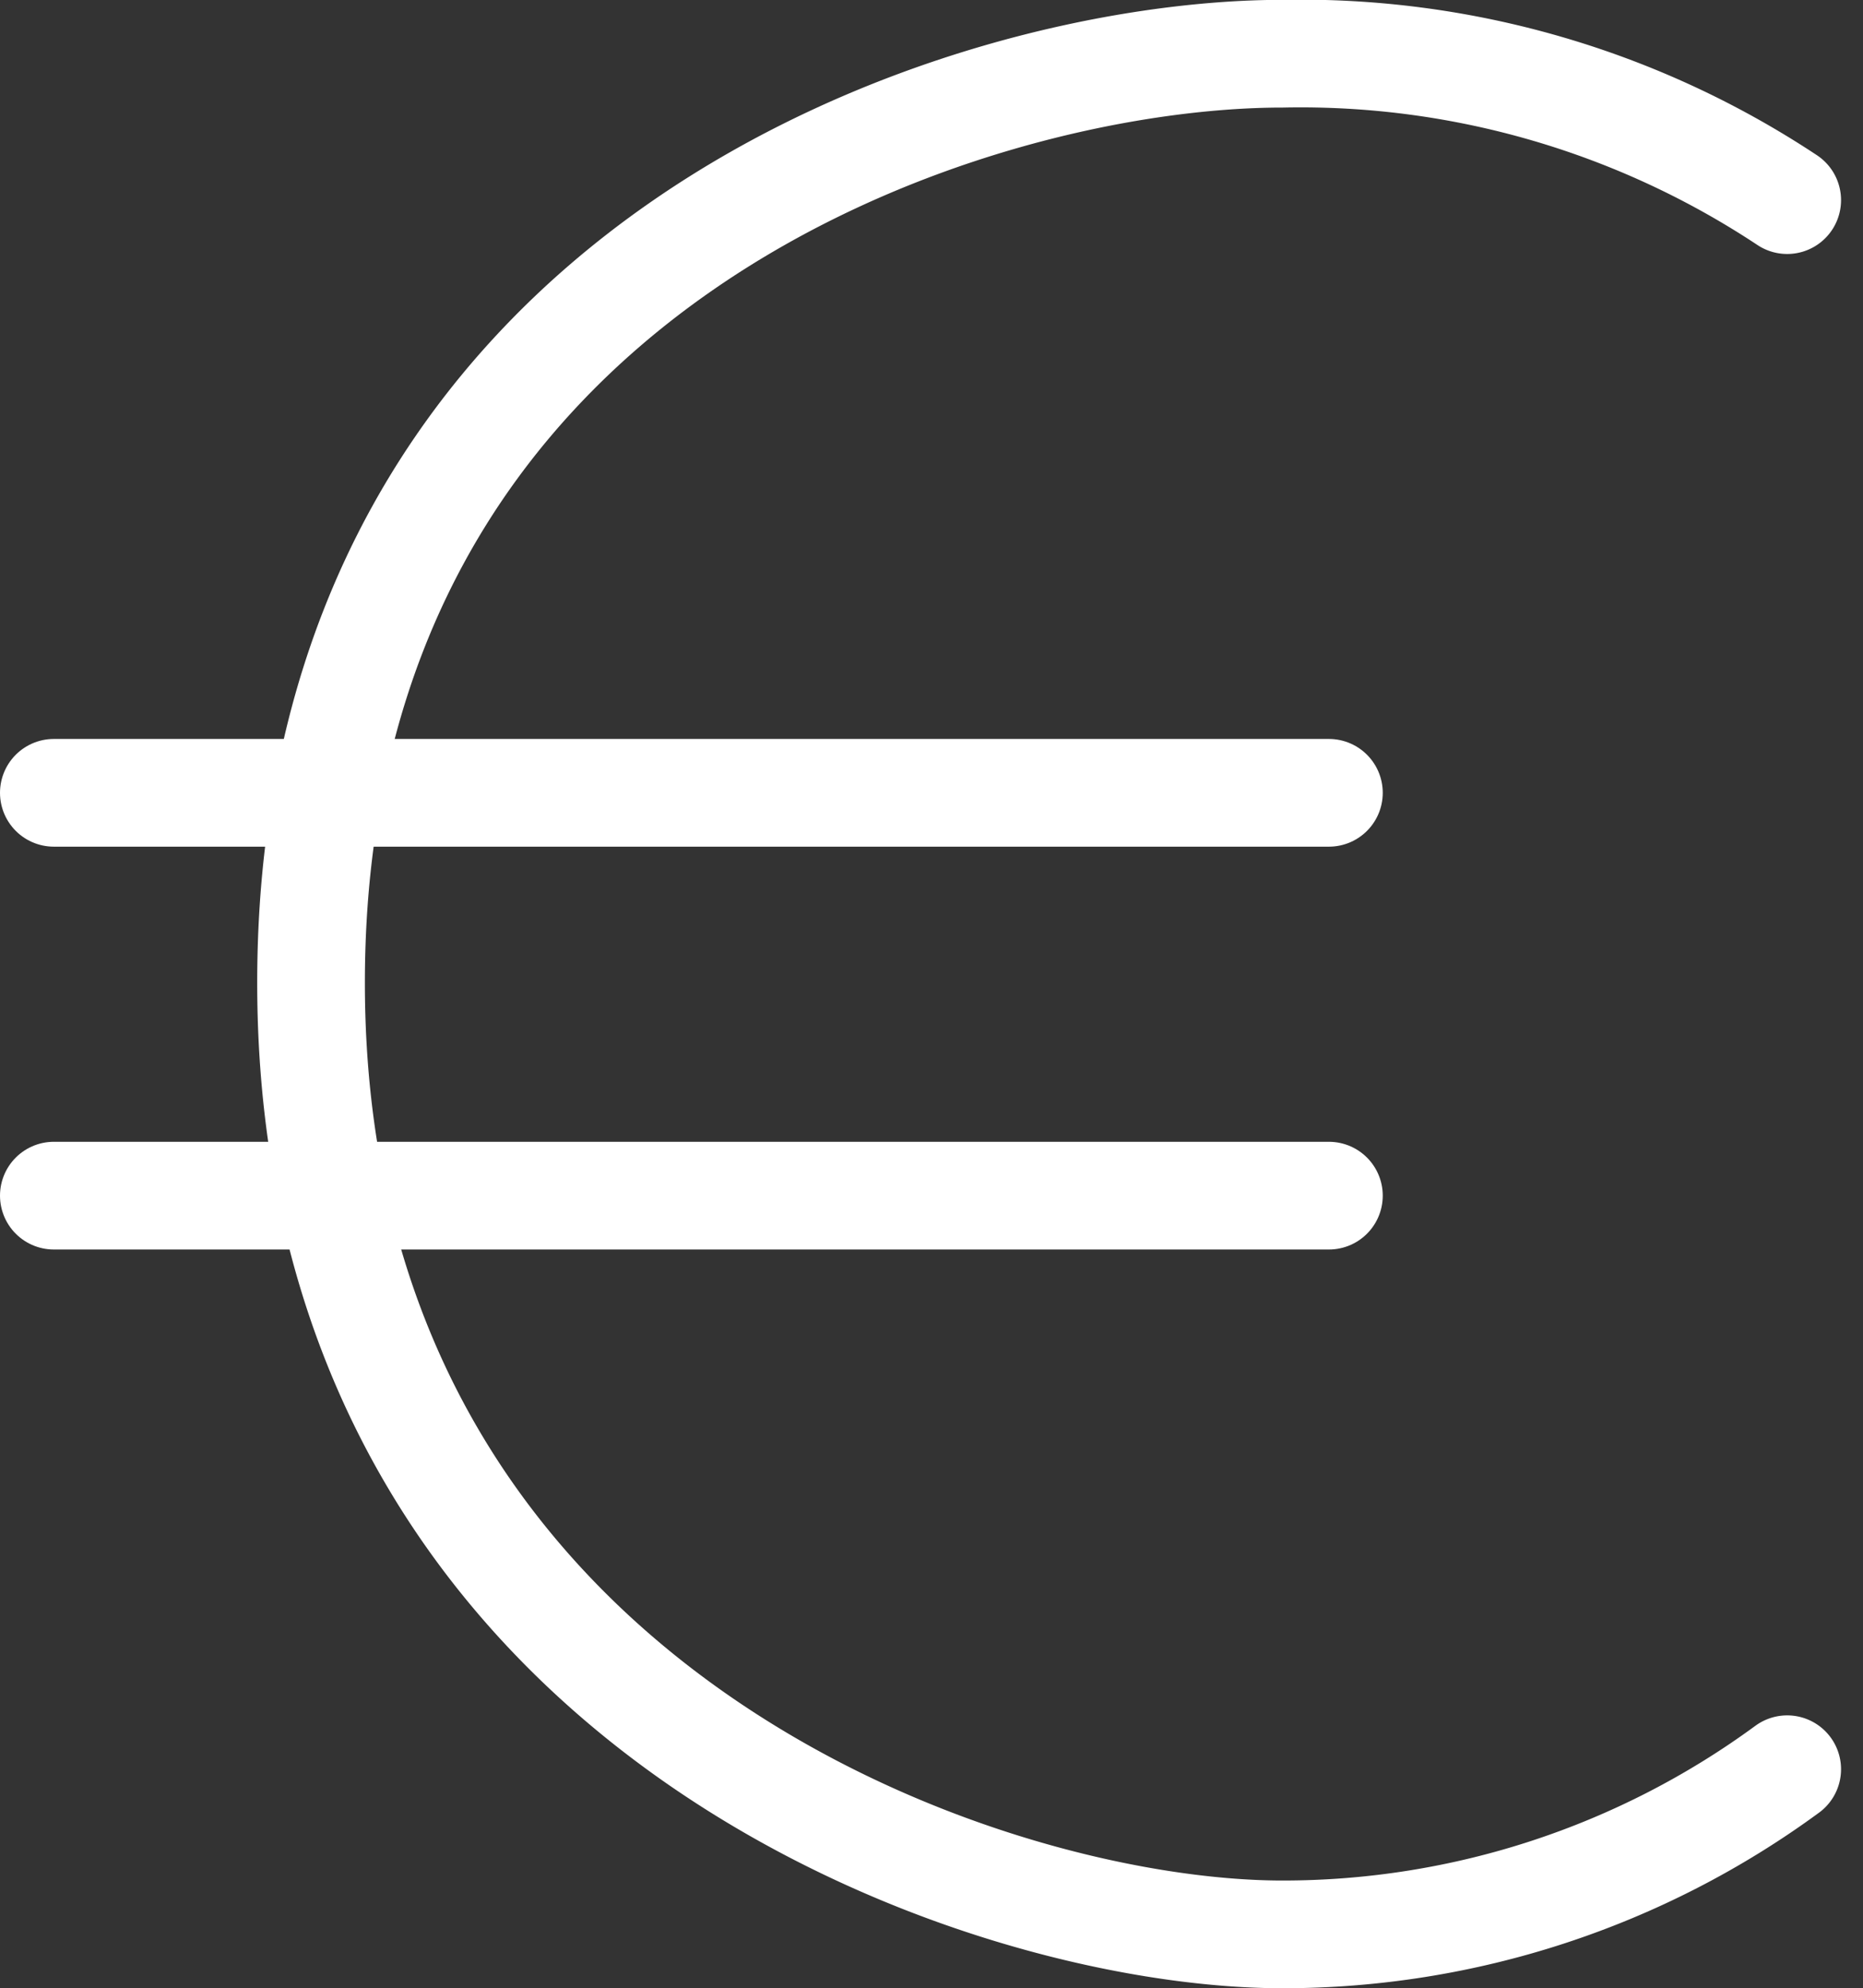
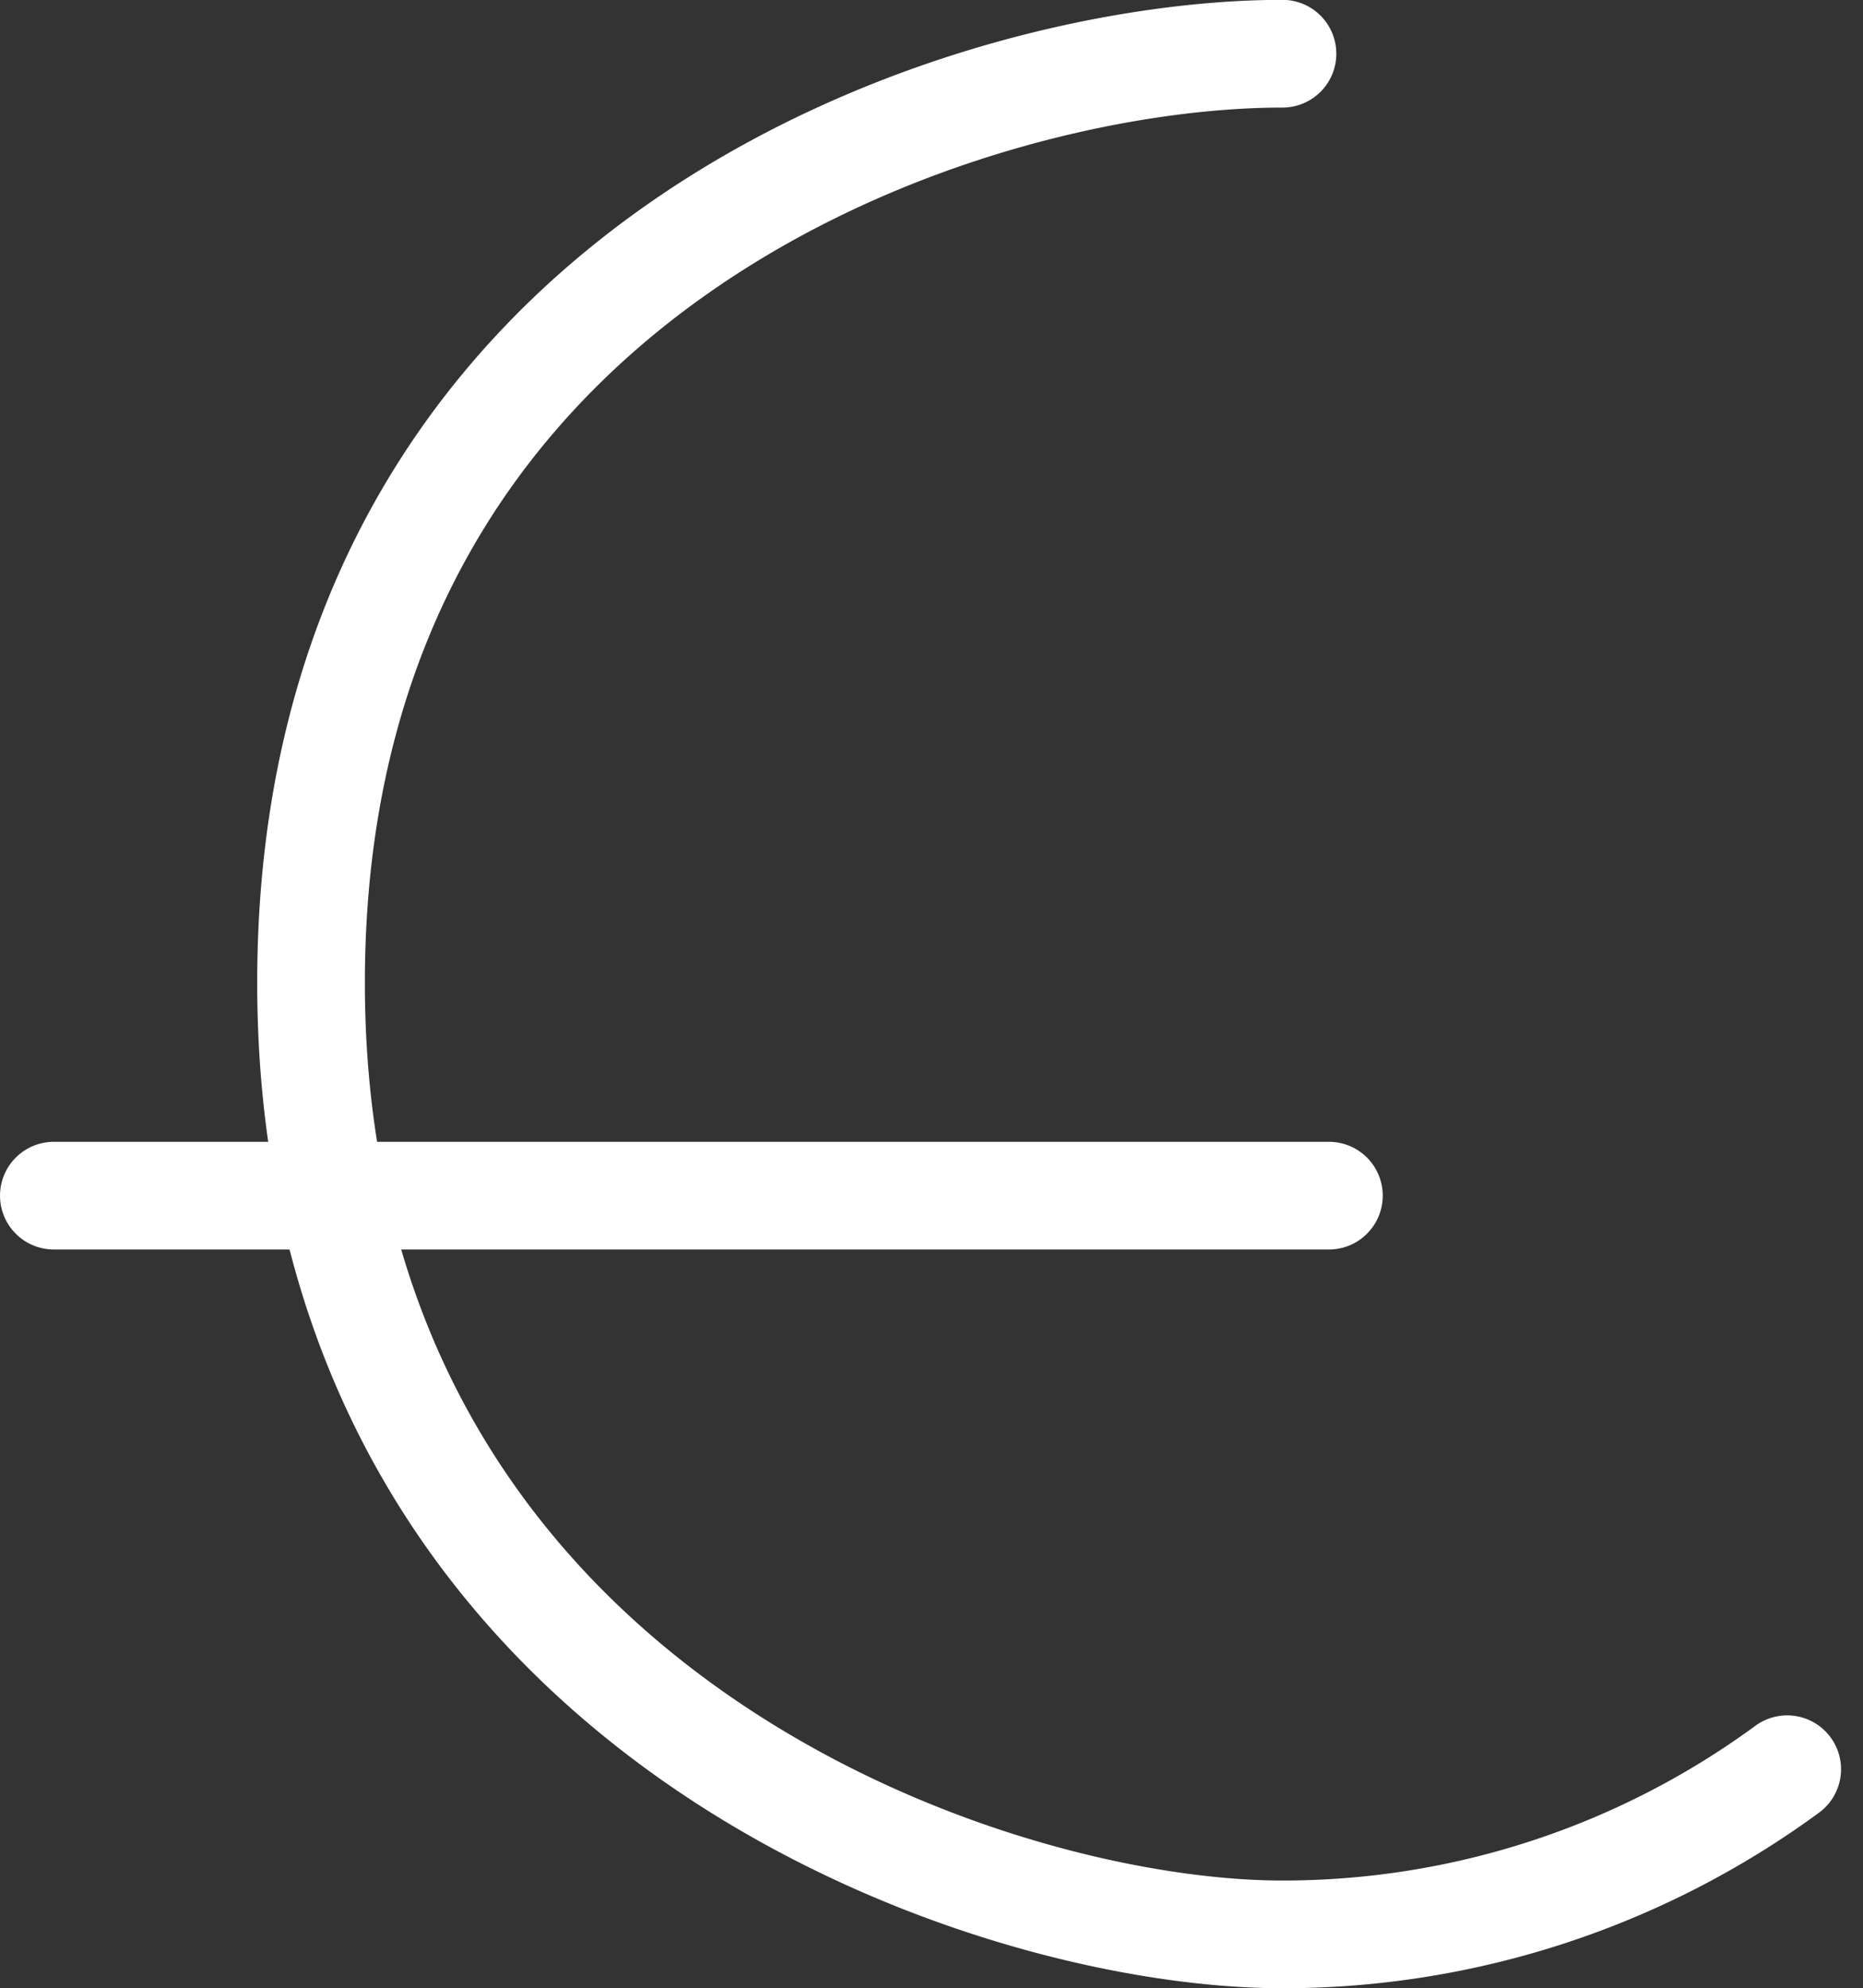
<svg xmlns="http://www.w3.org/2000/svg" width="25.952" height="27.69" viewBox="0 0 25.952 27.69">
  <rect x="0" y="0" width="25.952" height="27.69" fill="#333333" stroke="none" />
  <defs>
    <style>
      .cls-1 {
        fill: none;
        stroke: #fff;
        stroke-linecap: round;
        stroke-width: 1.5px;
      }
    </style>
  </defs>
  <g id="Gruppe_1778" data-name="Gruppe 1778" transform="translate(-1243.837 -1109.361)">
-     <path id="Pfad_1063" data-name="Pfad 1063" class="cls-1" d="M1260.983,1124.174a11.879,11.879,0,0,1-7.031,2.3c-4.237,0-13.532-3.216-13.532-13.252s9.157-12.939,13.532-12.939a12.276,12.276,0,0,1,7.031,2.039" transform="translate(7.75 9.826)" />
-     <line id="Linie_28" data-name="Linie 28" class="cls-1" x2="17.762" transform="translate(1244.587 1120.402)" />
+     <path id="Pfad_1063" data-name="Pfad 1063" class="cls-1" d="M1260.983,1124.174a11.879,11.879,0,0,1-7.031,2.3c-4.237,0-13.532-3.216-13.532-13.252s9.157-12.939,13.532-12.939" transform="translate(7.75 9.826)" />
    <line id="Linie_29" data-name="Linie 29" class="cls-1" x2="17.762" transform="translate(1244.587 1126.012)" />
  </g>
</svg>